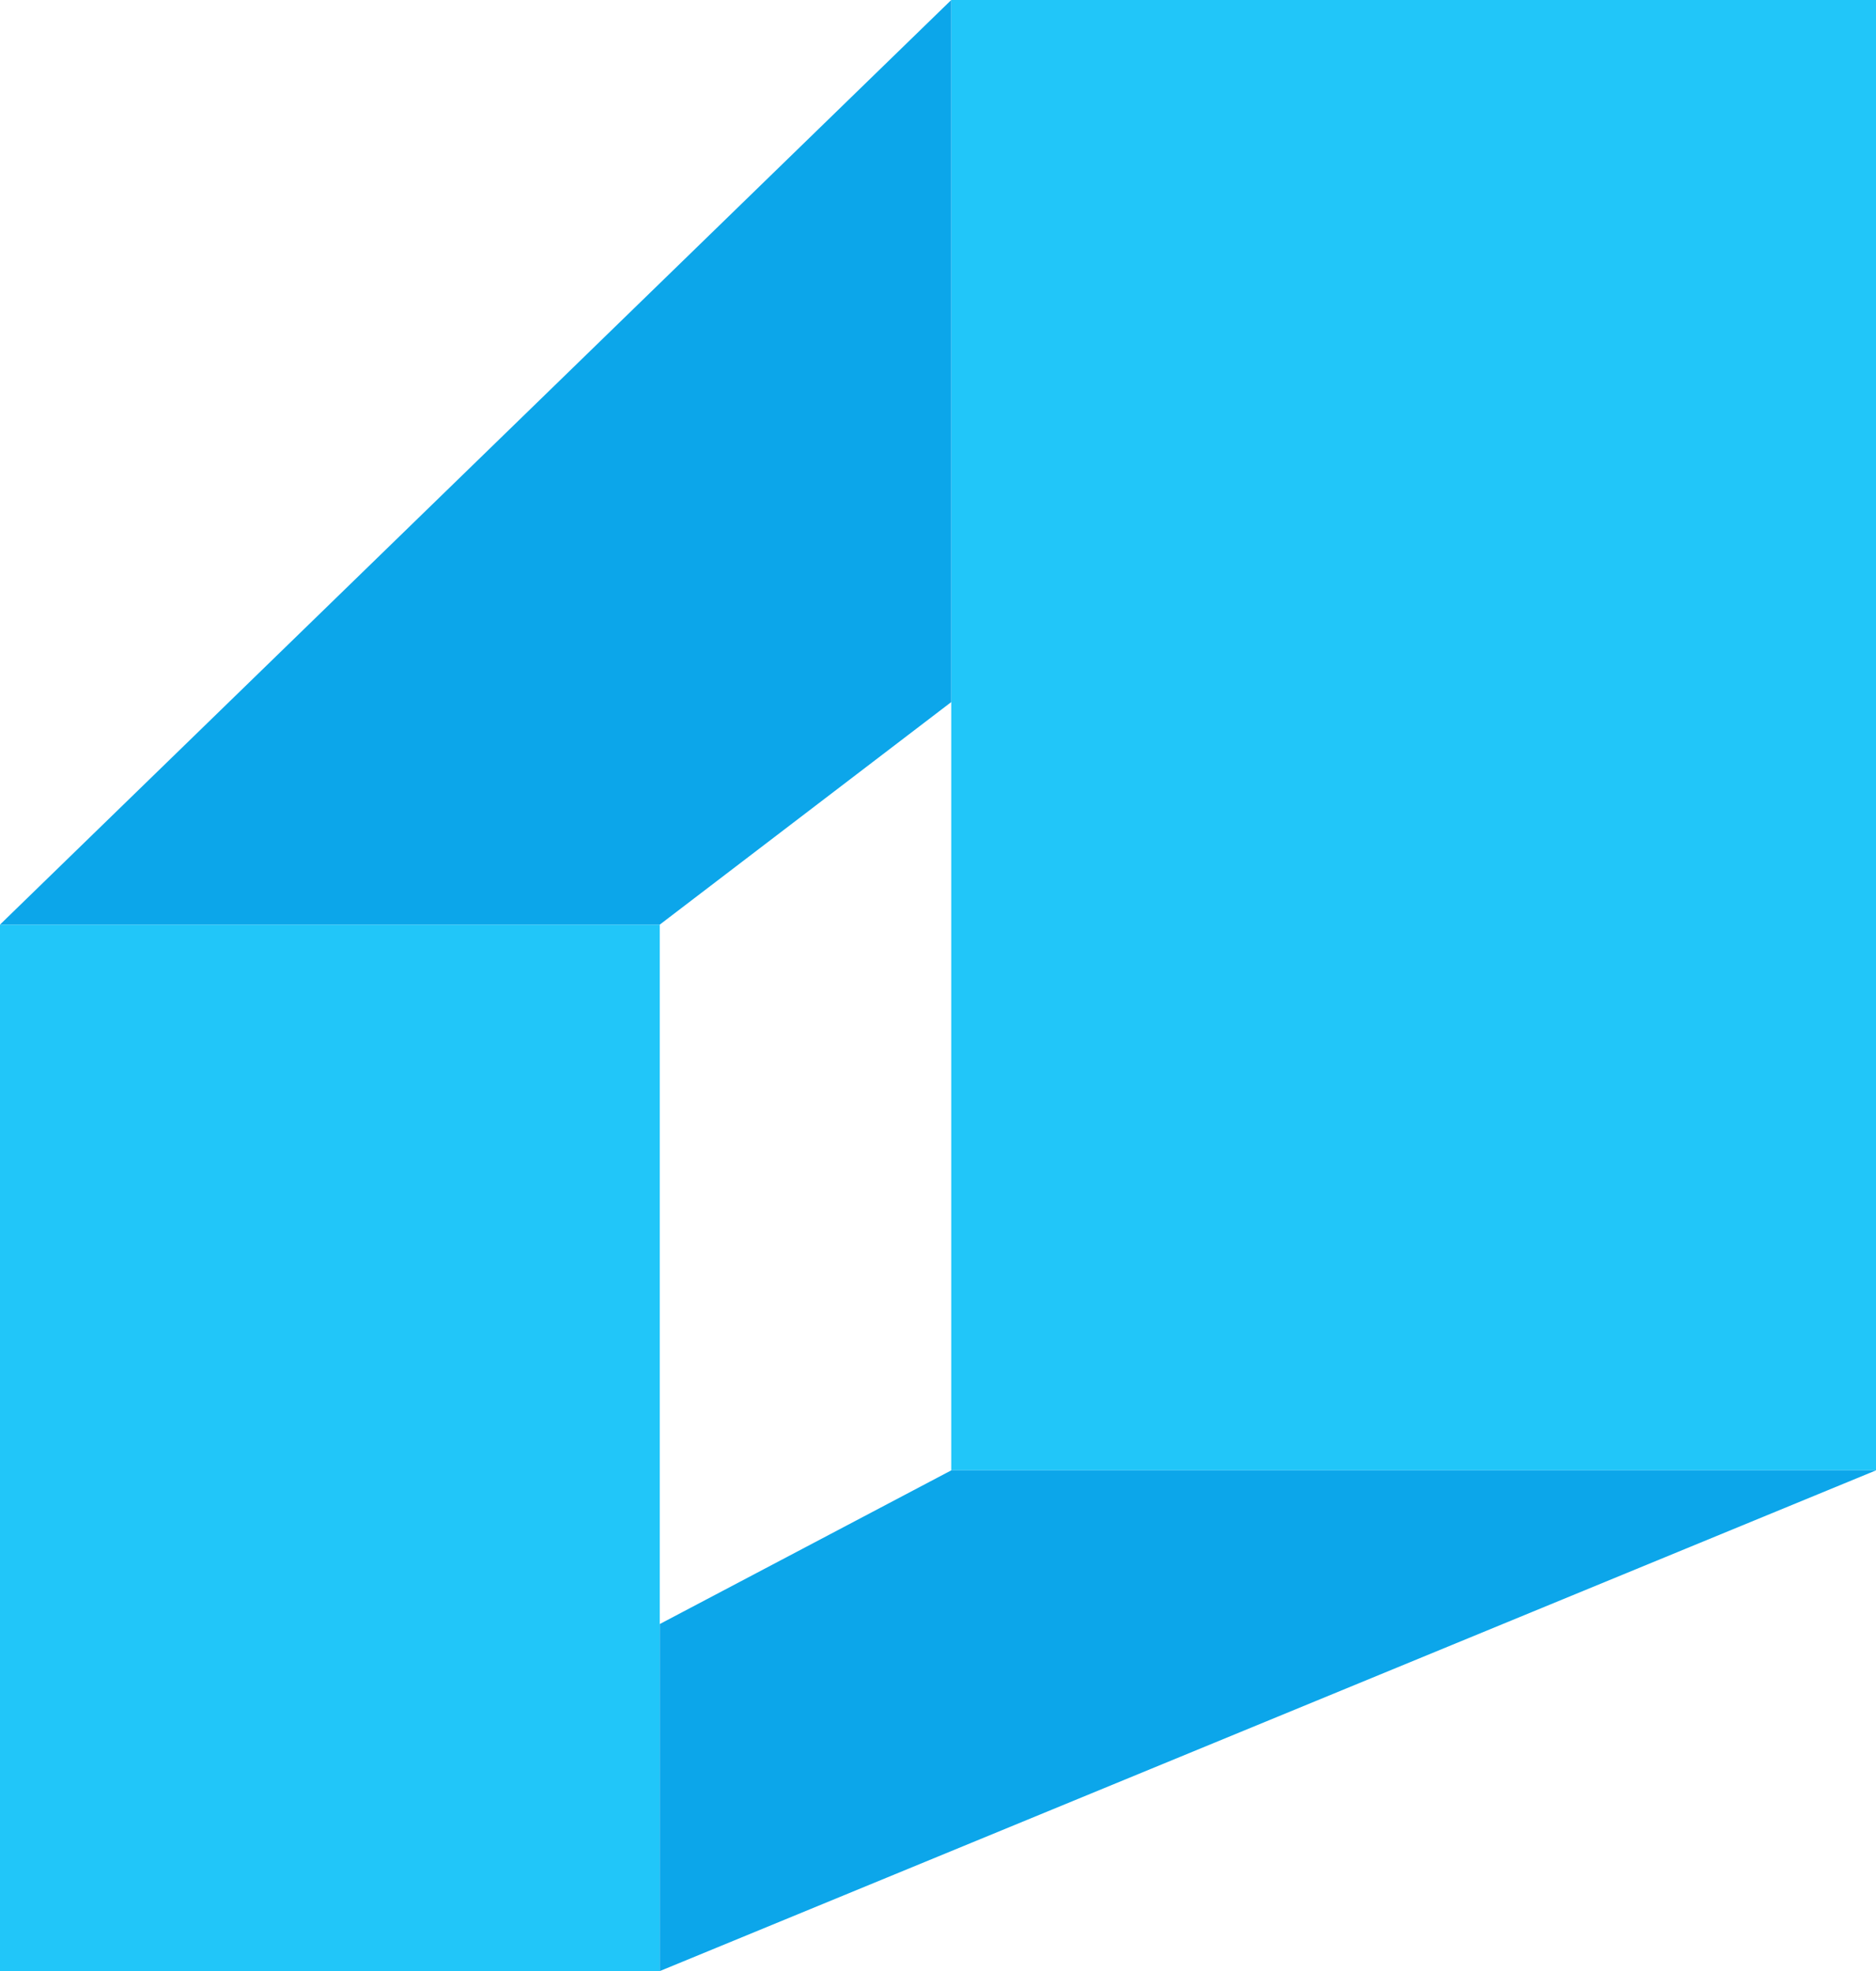
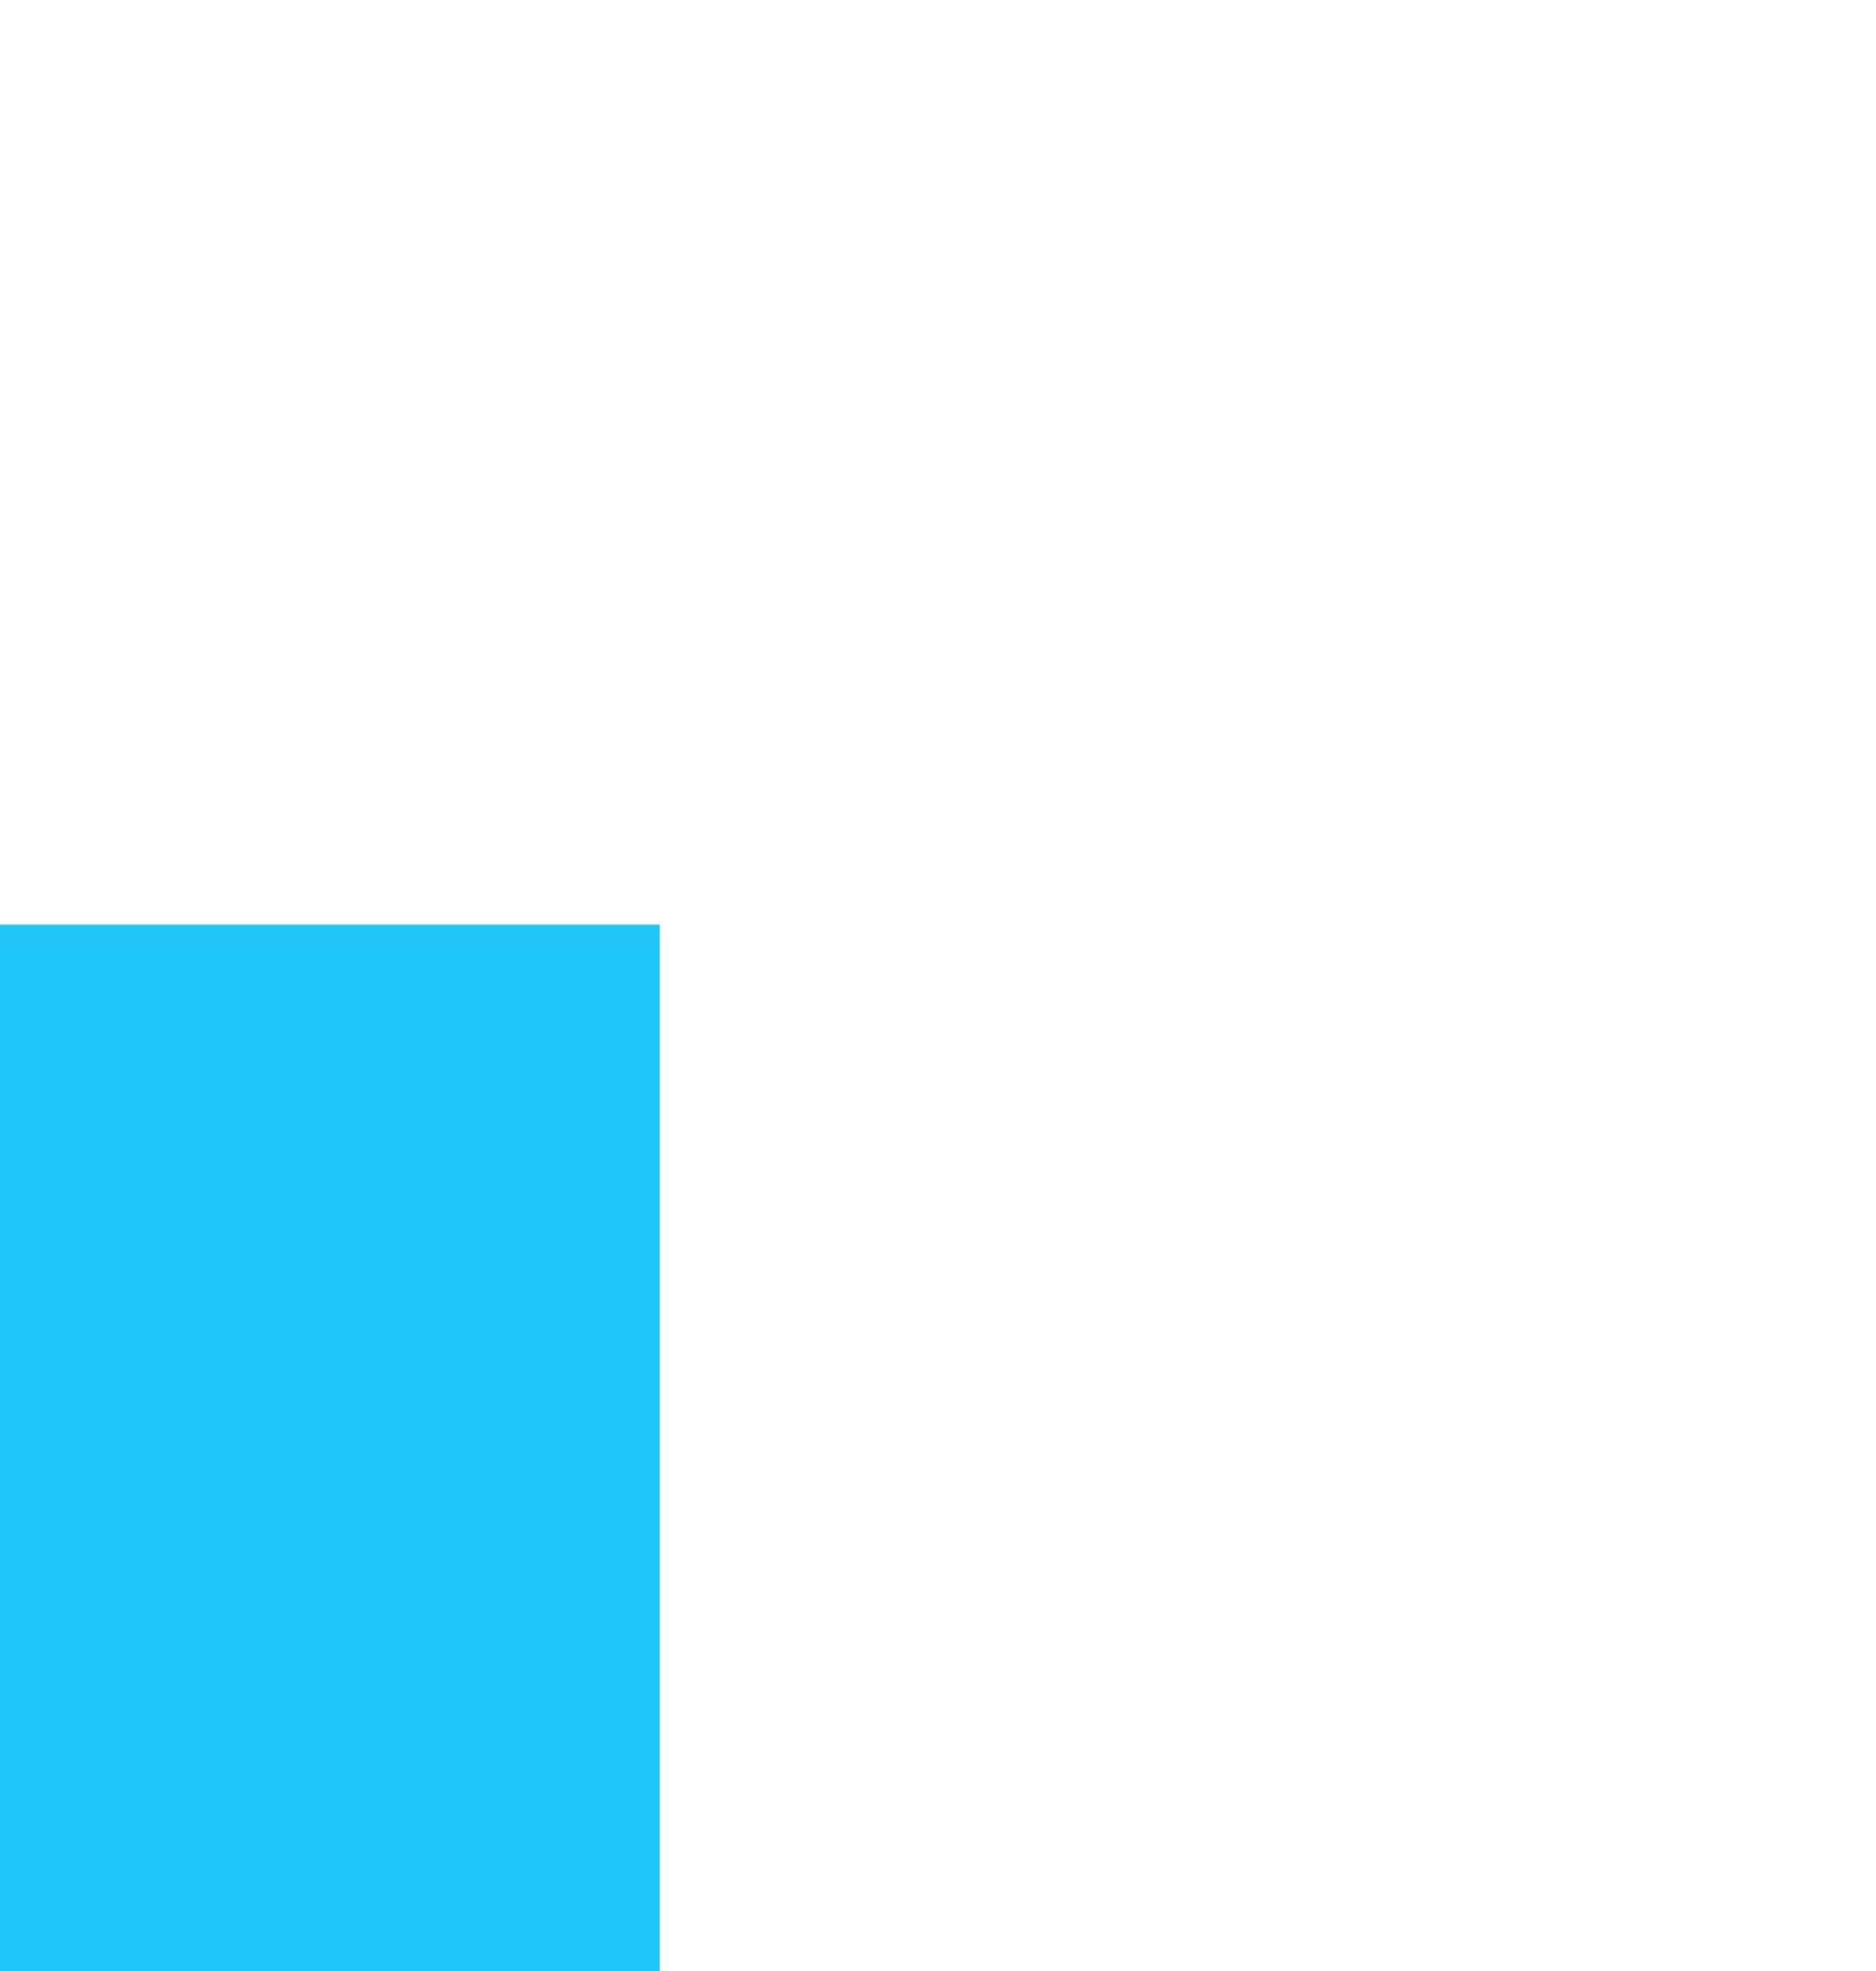
<svg xmlns="http://www.w3.org/2000/svg" id="Слой_1" x="0px" y="0px" viewBox="0 0 70.8 74.4" xml:space="preserve">
  <g>
-     <rect x="35.9" y="0" fill="#21C6F9" width="34.9" height="55.5" />
    <rect x="0" y="34.9" fill="#21C6F9" width="24.9" height="39.5" />
-     <polygon fill="#0CA6EA" points="70.8,55.5 35.9,55.5 24.9,61.3 24.9,74.4 " />
-     <polygon fill="#0CA6EA" points="0,34.9 24.9,34.9 35.9,26.5 35.9,0 " />
  </g>
</svg>